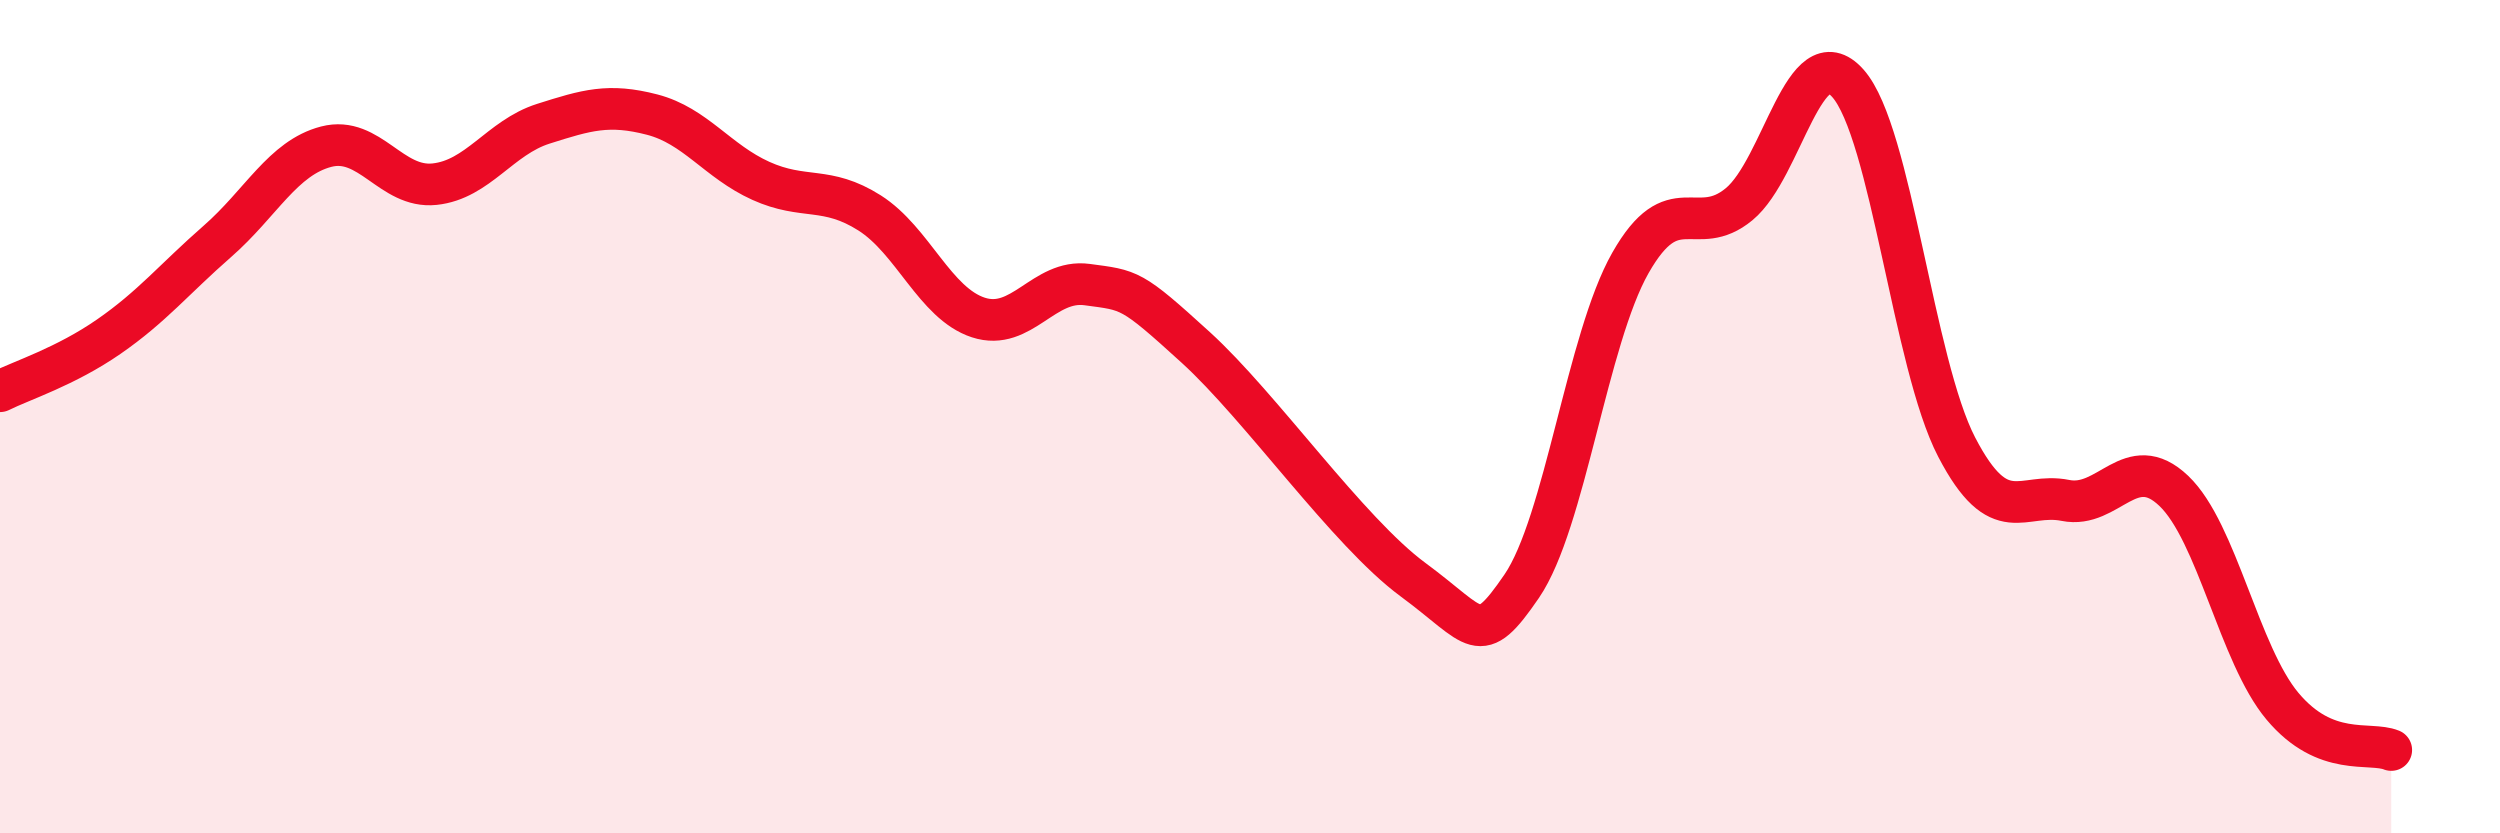
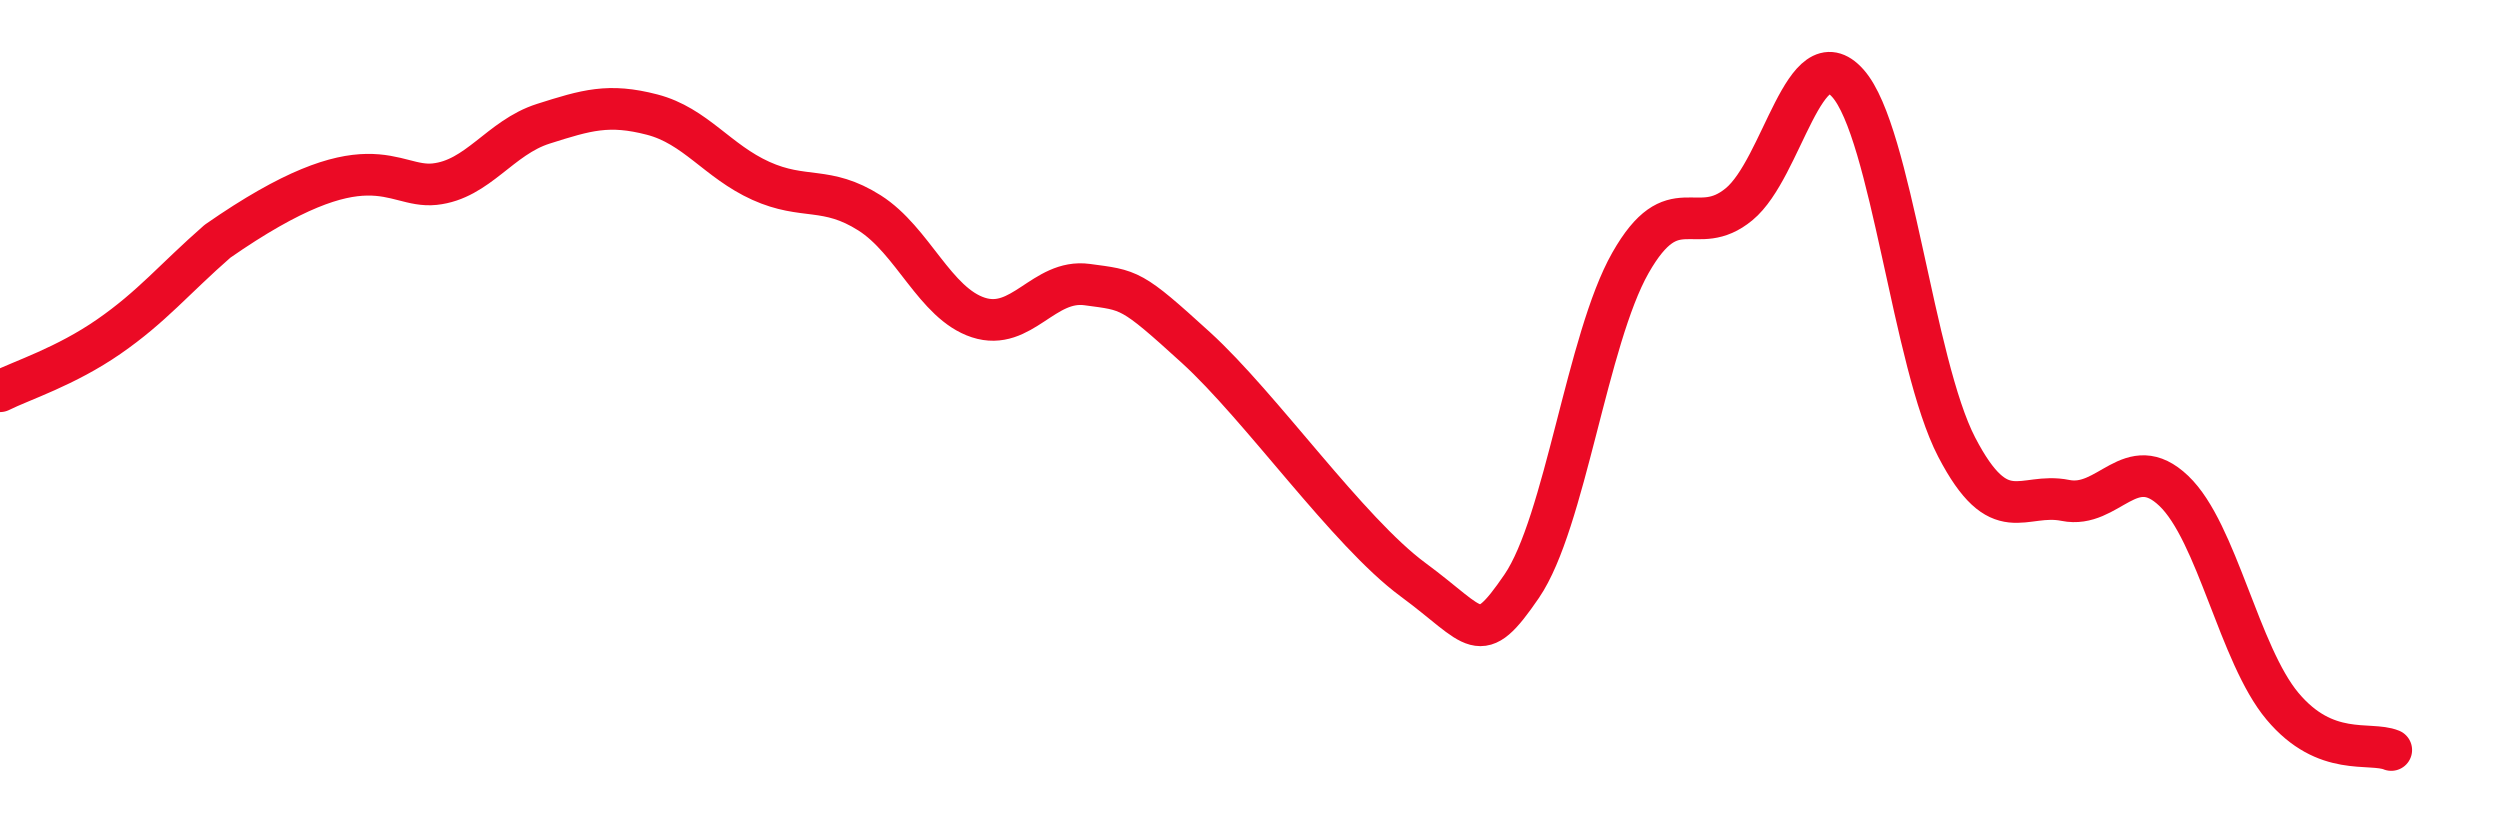
<svg xmlns="http://www.w3.org/2000/svg" width="60" height="20" viewBox="0 0 60 20">
-   <path d="M 0,9.39 C 0.52,9.13 1.57,8.8 2.61,8.08 C 3.65,7.36 4.18,6.7 5.22,5.79 C 6.26,4.88 6.79,3.79 7.83,3.52 C 8.87,3.25 9.39,4.53 10.43,4.42 C 11.47,4.31 12,3.3 13.04,2.97 C 14.08,2.64 14.61,2.48 15.65,2.75 C 16.69,3.02 17.22,3.87 18.26,4.34 C 19.3,4.81 19.83,4.45 20.87,5.11 C 21.91,5.77 22.44,7.28 23.48,7.62 C 24.52,7.96 25.05,6.69 26.09,6.83 C 27.13,6.97 27.14,6.92 28.7,8.34 C 30.26,9.76 32.35,12.76 33.91,13.91 C 35.47,15.06 35.48,15.59 36.52,14.07 C 37.56,12.55 38.09,8.14 39.13,6.31 C 40.17,4.48 40.7,5.76 41.74,4.9 C 42.78,4.04 43.31,0.83 44.35,2 C 45.39,3.17 45.92,8.73 46.96,10.73 C 48,12.73 48.53,11.8 49.57,12.01 C 50.61,12.22 51.13,10.79 52.17,11.78 C 53.21,12.77 53.74,15.71 54.78,16.95 C 55.82,18.19 56.87,17.79 57.39,18L57.39 20L0 20Z" fill="#EB0A25" opacity="0.1" stroke-linecap="round" stroke-linejoin="round" />
-   <path d="M 0,9.39 C 0.52,9.13 1.57,8.8 2.61,8.08 C 3.65,7.36 4.18,6.7 5.22,5.79 C 6.26,4.88 6.79,3.79 7.83,3.52 C 8.87,3.25 9.39,4.53 10.43,4.42 C 11.47,4.31 12,3.3 13.04,2.97 C 14.08,2.64 14.61,2.48 15.65,2.75 C 16.69,3.02 17.22,3.87 18.26,4.34 C 19.3,4.81 19.83,4.45 20.87,5.11 C 21.91,5.77 22.44,7.28 23.48,7.62 C 24.52,7.96 25.05,6.69 26.09,6.83 C 27.13,6.97 27.14,6.92 28.7,8.34 C 30.26,9.76 32.35,12.76 33.91,13.91 C 35.47,15.06 35.48,15.59 36.52,14.07 C 37.56,12.55 38.09,8.14 39.13,6.31 C 40.17,4.48 40.7,5.76 41.74,4.9 C 42.78,4.04 43.31,0.83 44.35,2 C 45.39,3.17 45.92,8.73 46.96,10.73 C 48,12.73 48.53,11.8 49.57,12.01 C 50.61,12.22 51.13,10.79 52.17,11.78 C 53.21,12.77 53.74,15.71 54.78,16.95 C 55.82,18.19 56.87,17.79 57.39,18" stroke="#EB0A25" stroke-width="1" fill="none" stroke-linecap="round" stroke-linejoin="round" />
+   <path d="M 0,9.39 C 0.52,9.13 1.57,8.8 2.61,8.08 C 3.65,7.36 4.18,6.7 5.22,5.79 C 8.87,3.25 9.39,4.53 10.43,4.42 C 11.47,4.31 12,3.3 13.04,2.97 C 14.08,2.64 14.61,2.48 15.65,2.75 C 16.69,3.02 17.22,3.87 18.26,4.34 C 19.3,4.81 19.83,4.45 20.87,5.11 C 21.91,5.77 22.44,7.28 23.48,7.62 C 24.52,7.96 25.05,6.69 26.09,6.83 C 27.13,6.97 27.14,6.92 28.7,8.34 C 30.26,9.76 32.35,12.76 33.91,13.91 C 35.47,15.06 35.48,15.59 36.52,14.07 C 37.56,12.55 38.09,8.14 39.13,6.31 C 40.17,4.48 40.7,5.76 41.74,4.9 C 42.78,4.04 43.31,0.83 44.35,2 C 45.39,3.17 45.92,8.73 46.96,10.73 C 48,12.73 48.53,11.8 49.57,12.01 C 50.61,12.22 51.13,10.79 52.17,11.78 C 53.21,12.77 53.74,15.71 54.78,16.95 C 55.82,18.19 56.87,17.79 57.39,18" stroke="#EB0A25" stroke-width="1" fill="none" stroke-linecap="round" stroke-linejoin="round" />
</svg>